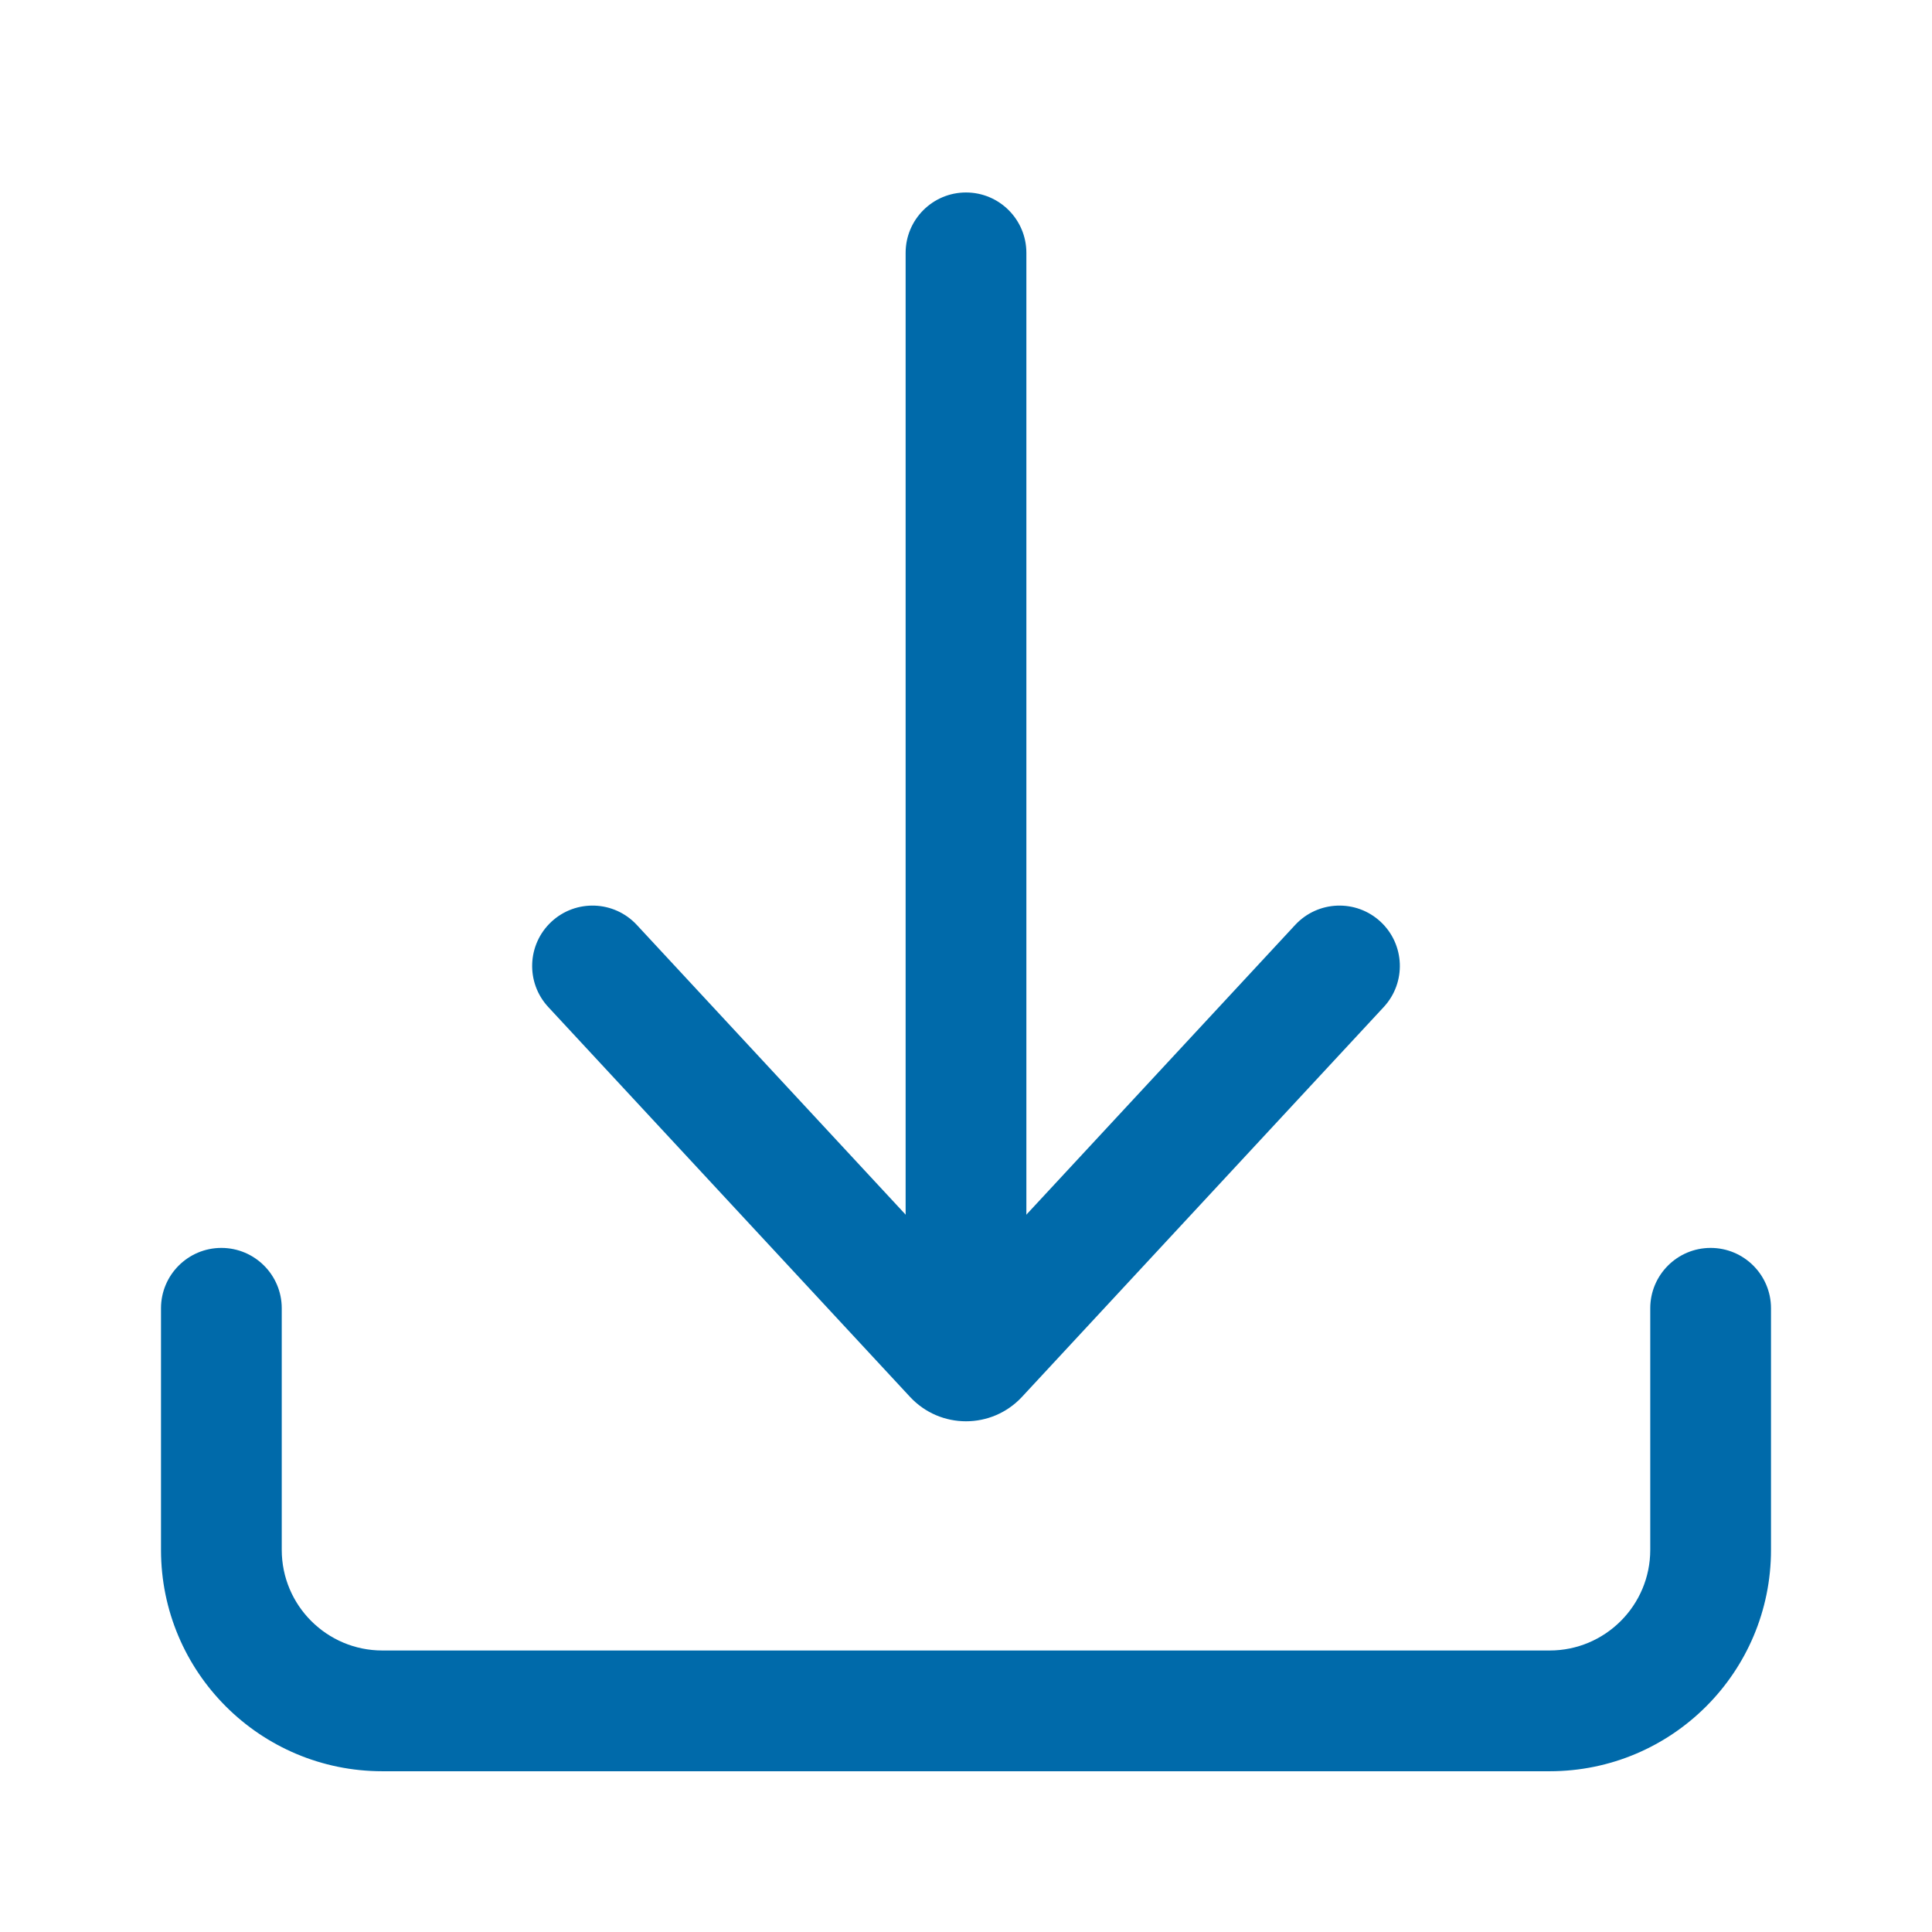
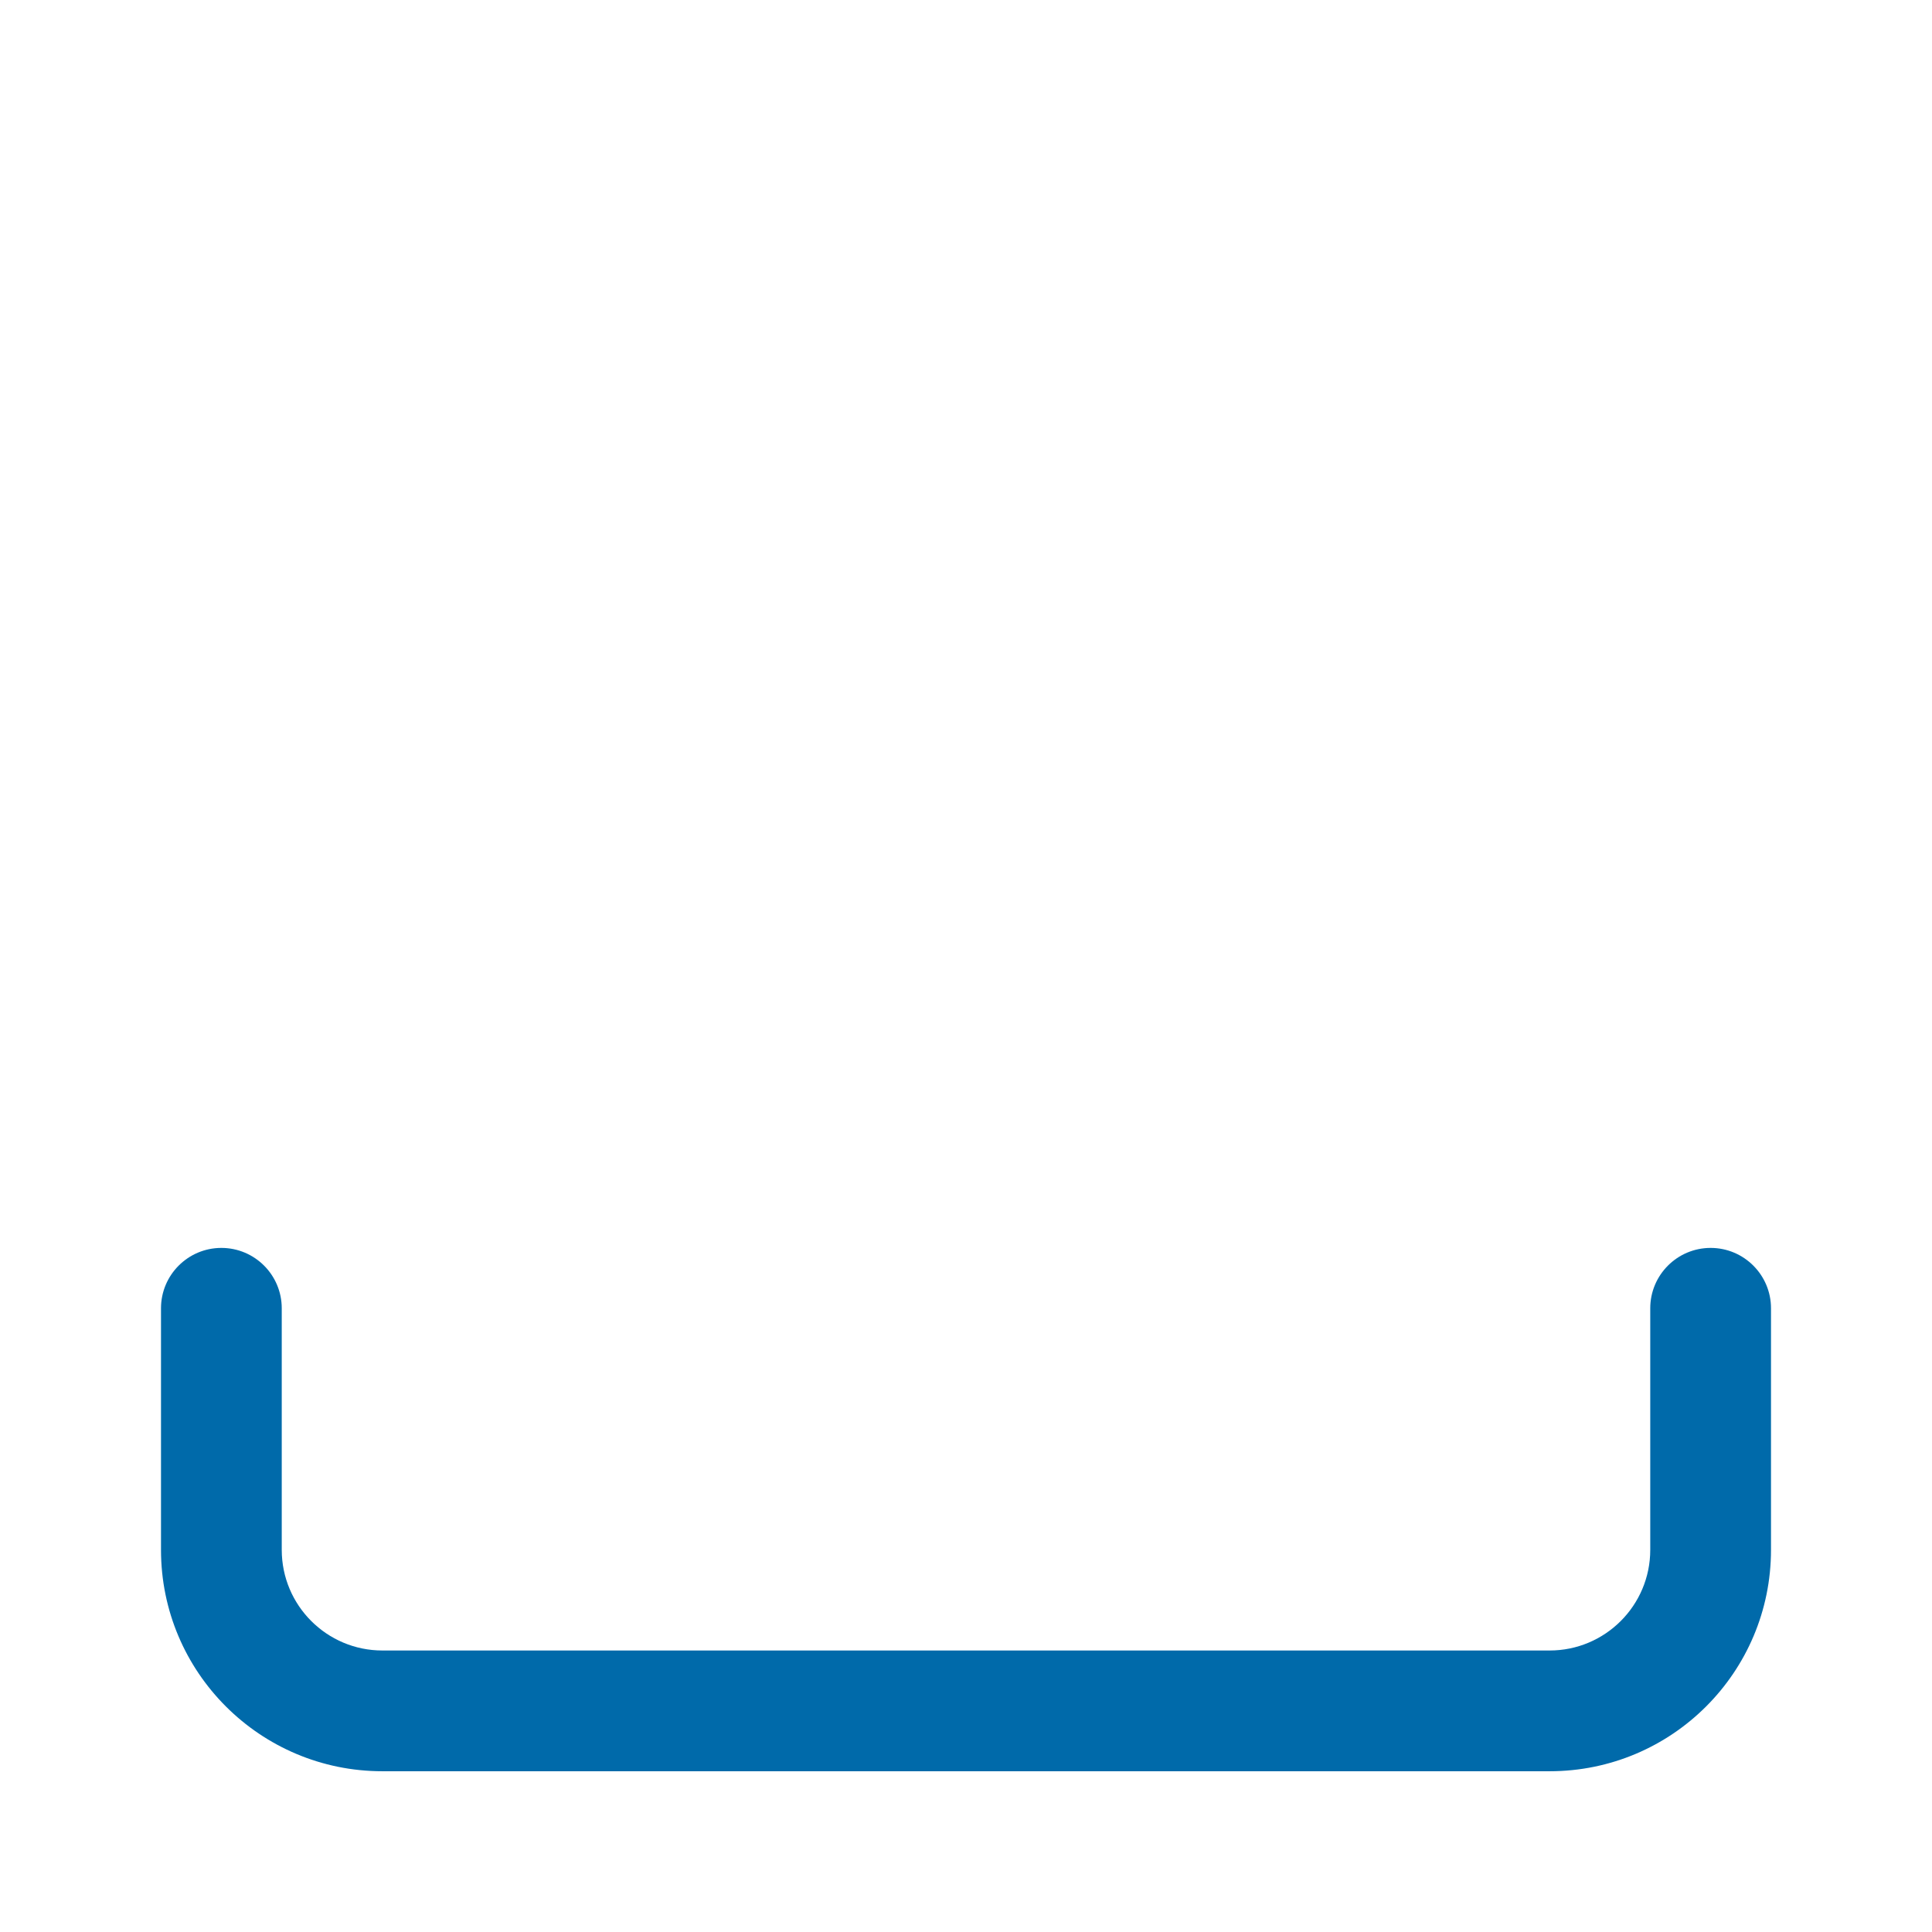
<svg xmlns="http://www.w3.org/2000/svg" width="24" height="24" viewBox="0 0 24 24" fill="none">
  <path fill-rule="evenodd" clip-rule="evenodd" d="M2.75 15.502C3.164 15.502 3.5 15.838 3.5 16.252V19.253C3.5 19.943 4.06 20.503 4.75 20.503H19.25C19.94 20.503 20.5 19.943 20.5 19.253V16.252C20.5 15.838 20.836 15.502 21.25 15.502C21.664 15.502 22 15.838 22 16.252V19.253C22 20.772 20.769 22.003 19.25 22.003H4.75C3.231 22.003 2 20.772 2 19.253V16.252C2 15.838 2.336 15.502 2.75 15.502Z" fill="#006AAA" />
-   <path fill-rule="evenodd" clip-rule="evenodd" d="M12 16.25C11.586 16.25 11.25 15.914 11.25 15.5V3.141C11.25 2.727 11.586 2.391 12 2.391C12.414 2.391 12.75 2.727 12.75 3.141V15.5C12.75 15.914 12.414 16.25 12 16.25Z" fill="#006AAA" />
-   <path fill-rule="evenodd" clip-rule="evenodd" d="M12 15.897L7.91 11.489C7.628 11.186 7.154 11.168 6.85 11.45C6.547 11.732 6.529 12.206 6.811 12.51L11.304 17.352C11.68 17.757 12.32 17.757 12.696 17.352L17.189 12.51C17.471 12.206 17.453 11.732 17.15 11.45C16.846 11.168 16.372 11.186 16.09 11.489L12 15.897Z" fill="#006AAA" />
</svg>